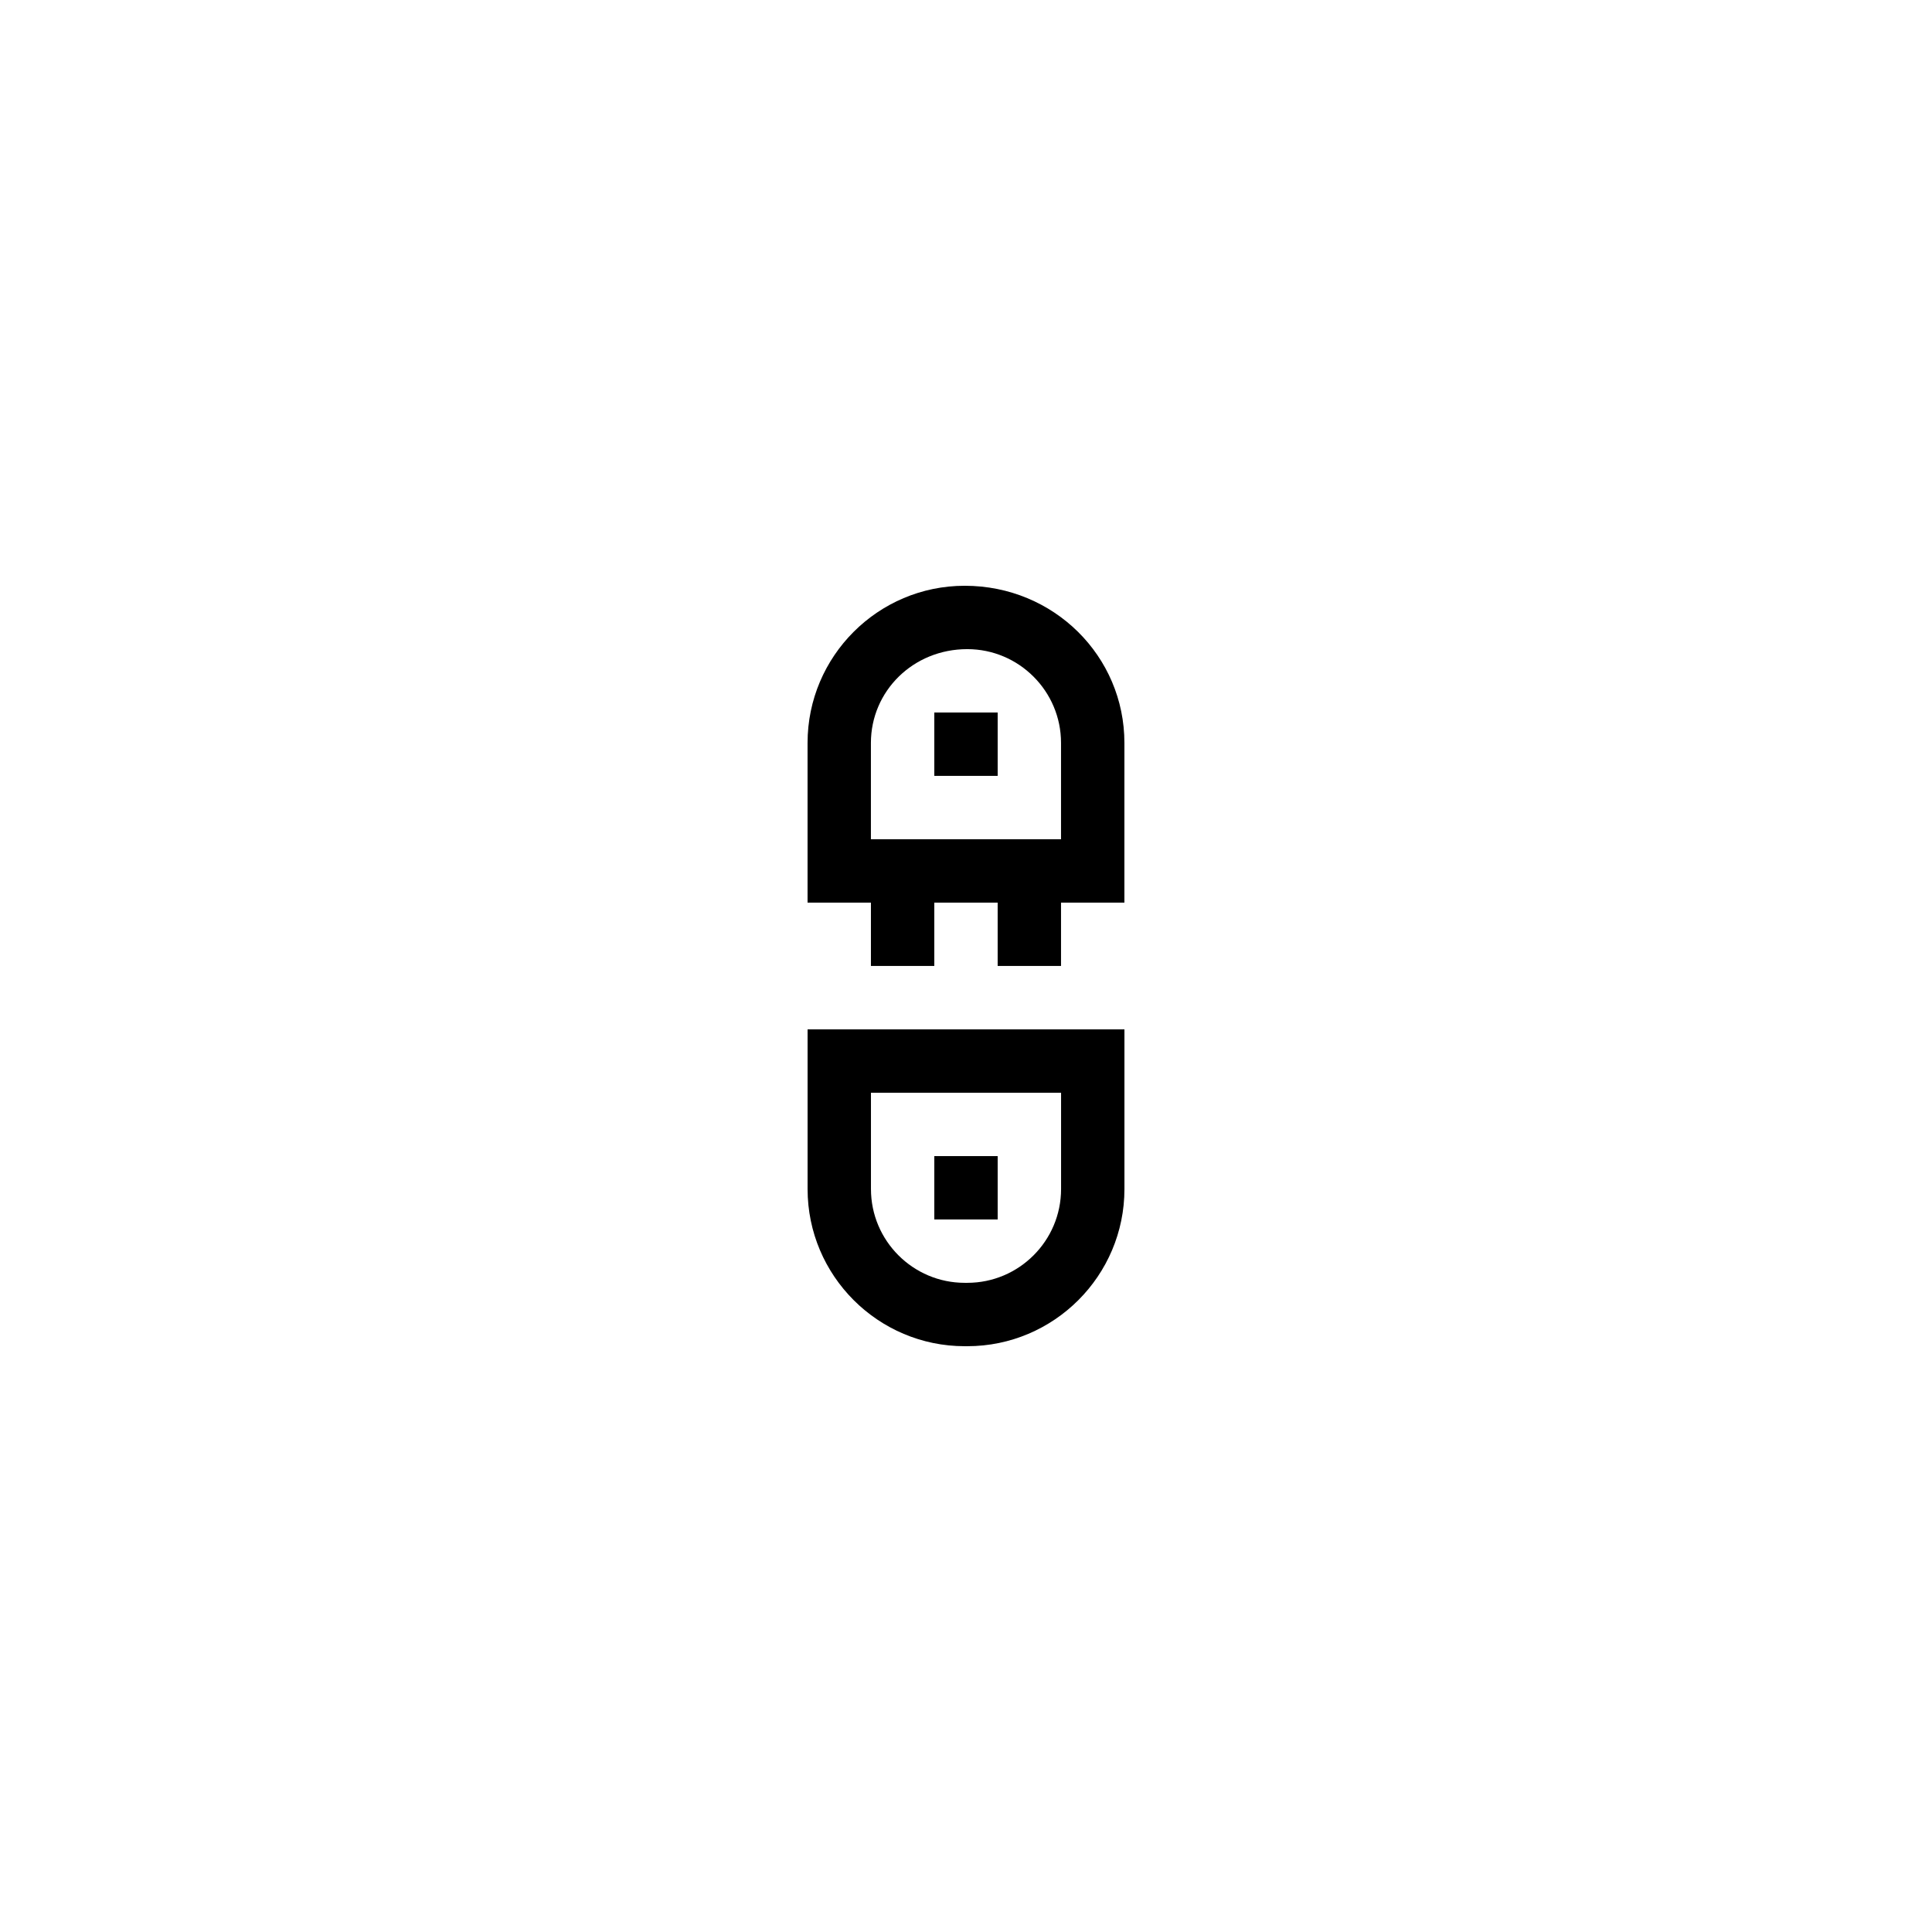
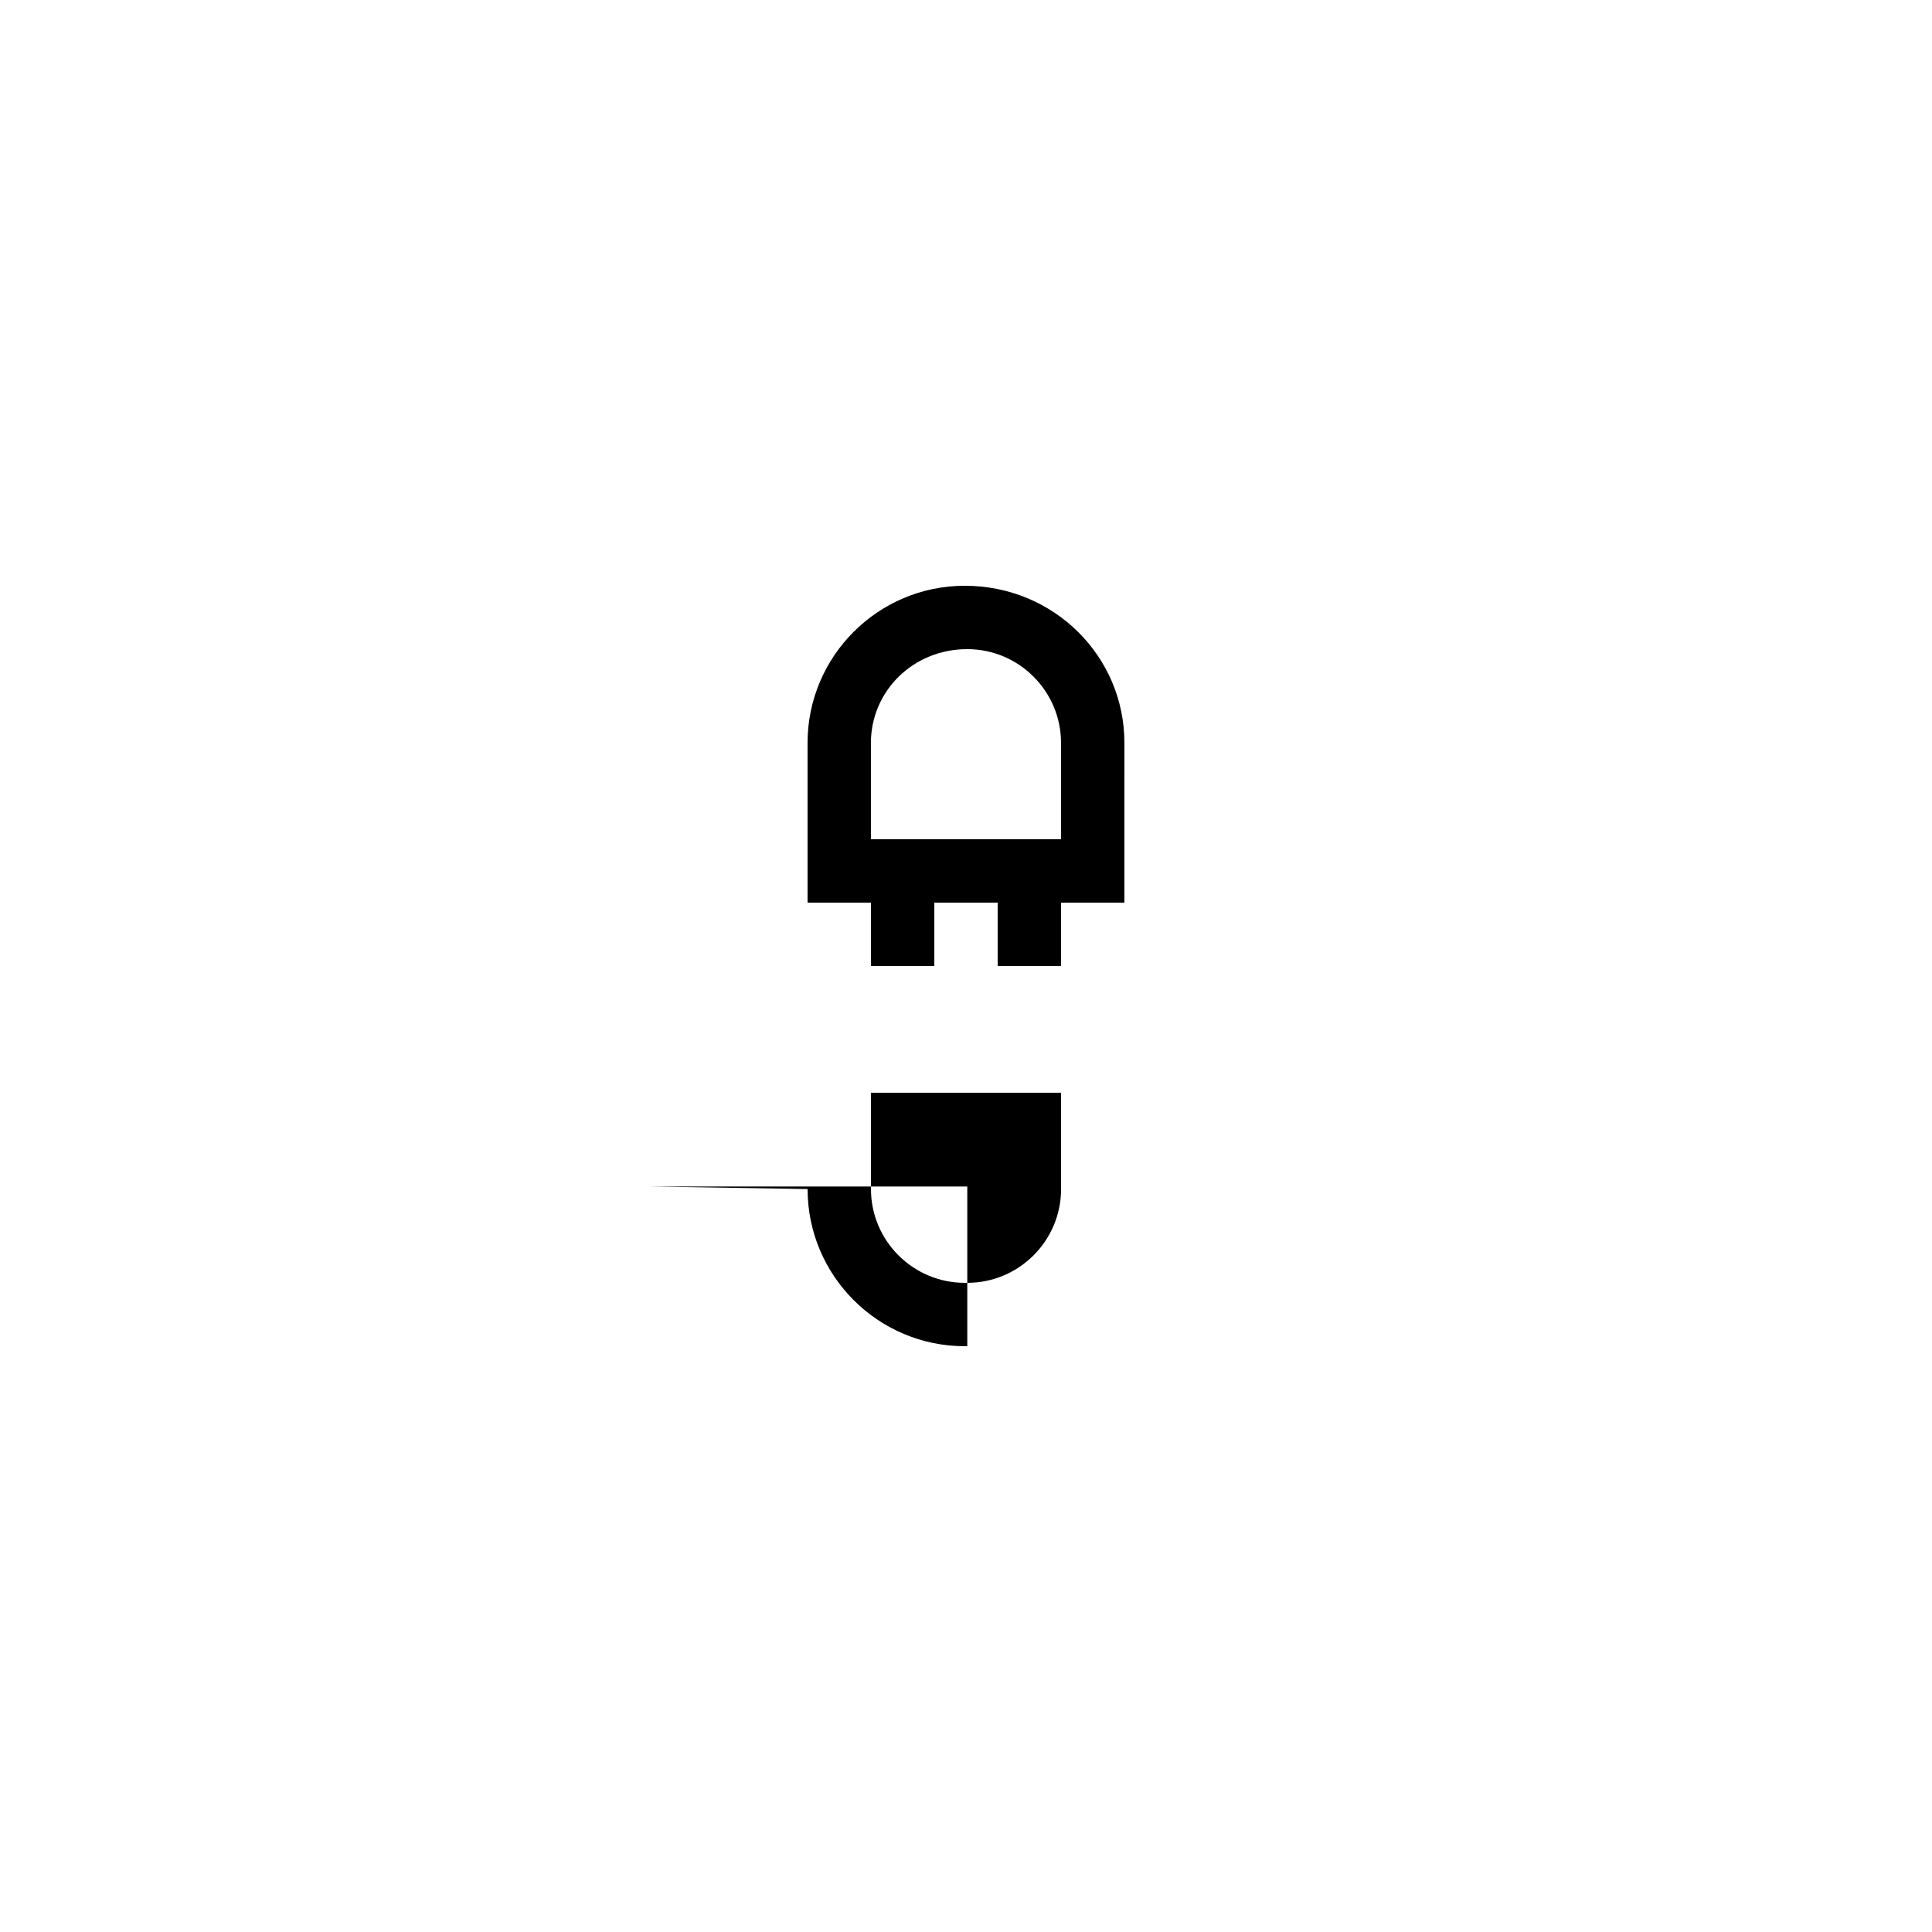
<svg xmlns="http://www.w3.org/2000/svg" fill="#000000" width="800px" height="800px" version="1.1" viewBox="144 144 512 512">
  <g>
    <path d="m441.98 340.88c0-22.961-18.68-41.645-42.32-41.645-22.969 0-41.648 18.684-41.648 41.645v42.32h16.793v16.793h16.793v-16.793h16.793v16.793h16.793v-16.793h16.793zm-16.797 25.527h-50.383v-25.527c0.004-13.703 11.156-24.852 25.531-24.852 13.699 0 24.852 11.148 24.852 24.852z" />
-     <path d="m358.02 459.11c0 22.965 18.68 41.648 41.648 41.648h0.672c22.969 0 41.648-18.684 41.648-41.648v-42.32h-83.969zm16.793-25.527h50.383v25.527c-0.004 13.707-11.156 24.852-24.855 24.852h-0.672c-13.703 0-24.855-11.145-24.855-24.852z" />
-     <path d="m391.6 332.82h16.793v16.793h-16.793z" />
-     <path d="m391.6 450.38h16.793v16.793h-16.793z" />
+     <path d="m358.02 459.11c0 22.965 18.68 41.648 41.648 41.648h0.672v-42.32h-83.969zm16.793-25.527h50.383v25.527c-0.004 13.707-11.156 24.852-24.855 24.852h-0.672c-13.703 0-24.855-11.145-24.855-24.852z" />
  </g>
</svg>